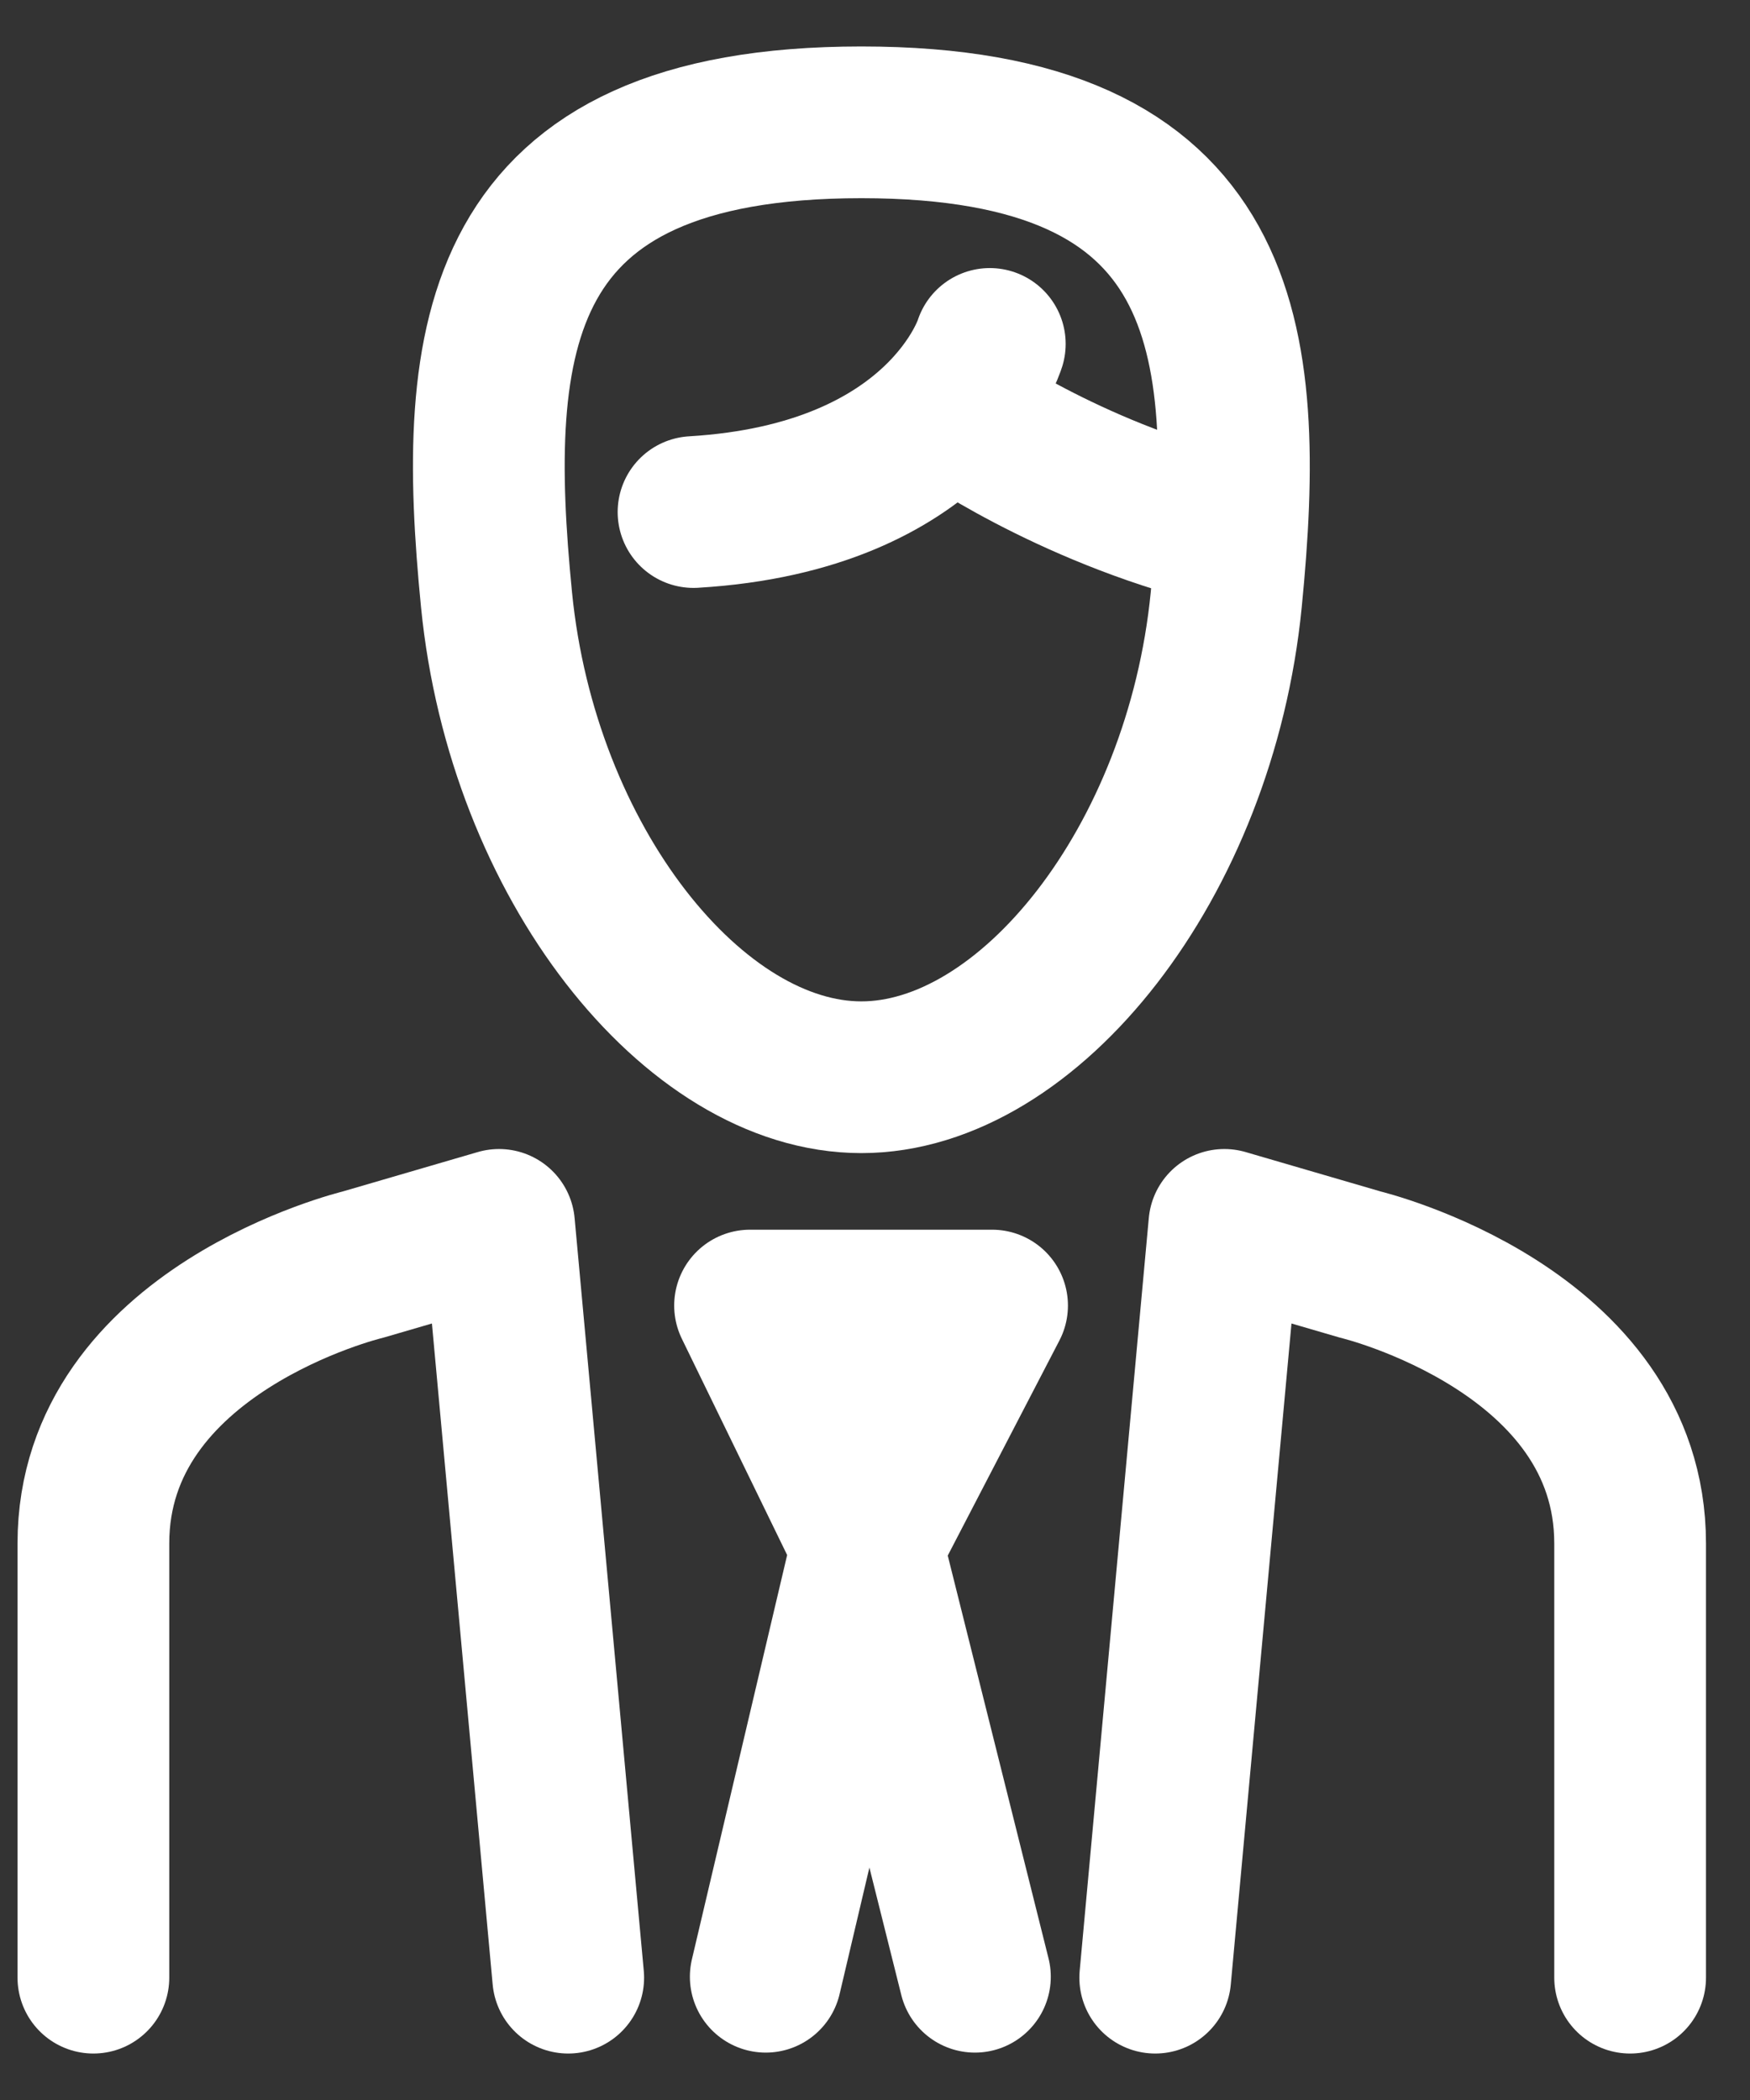
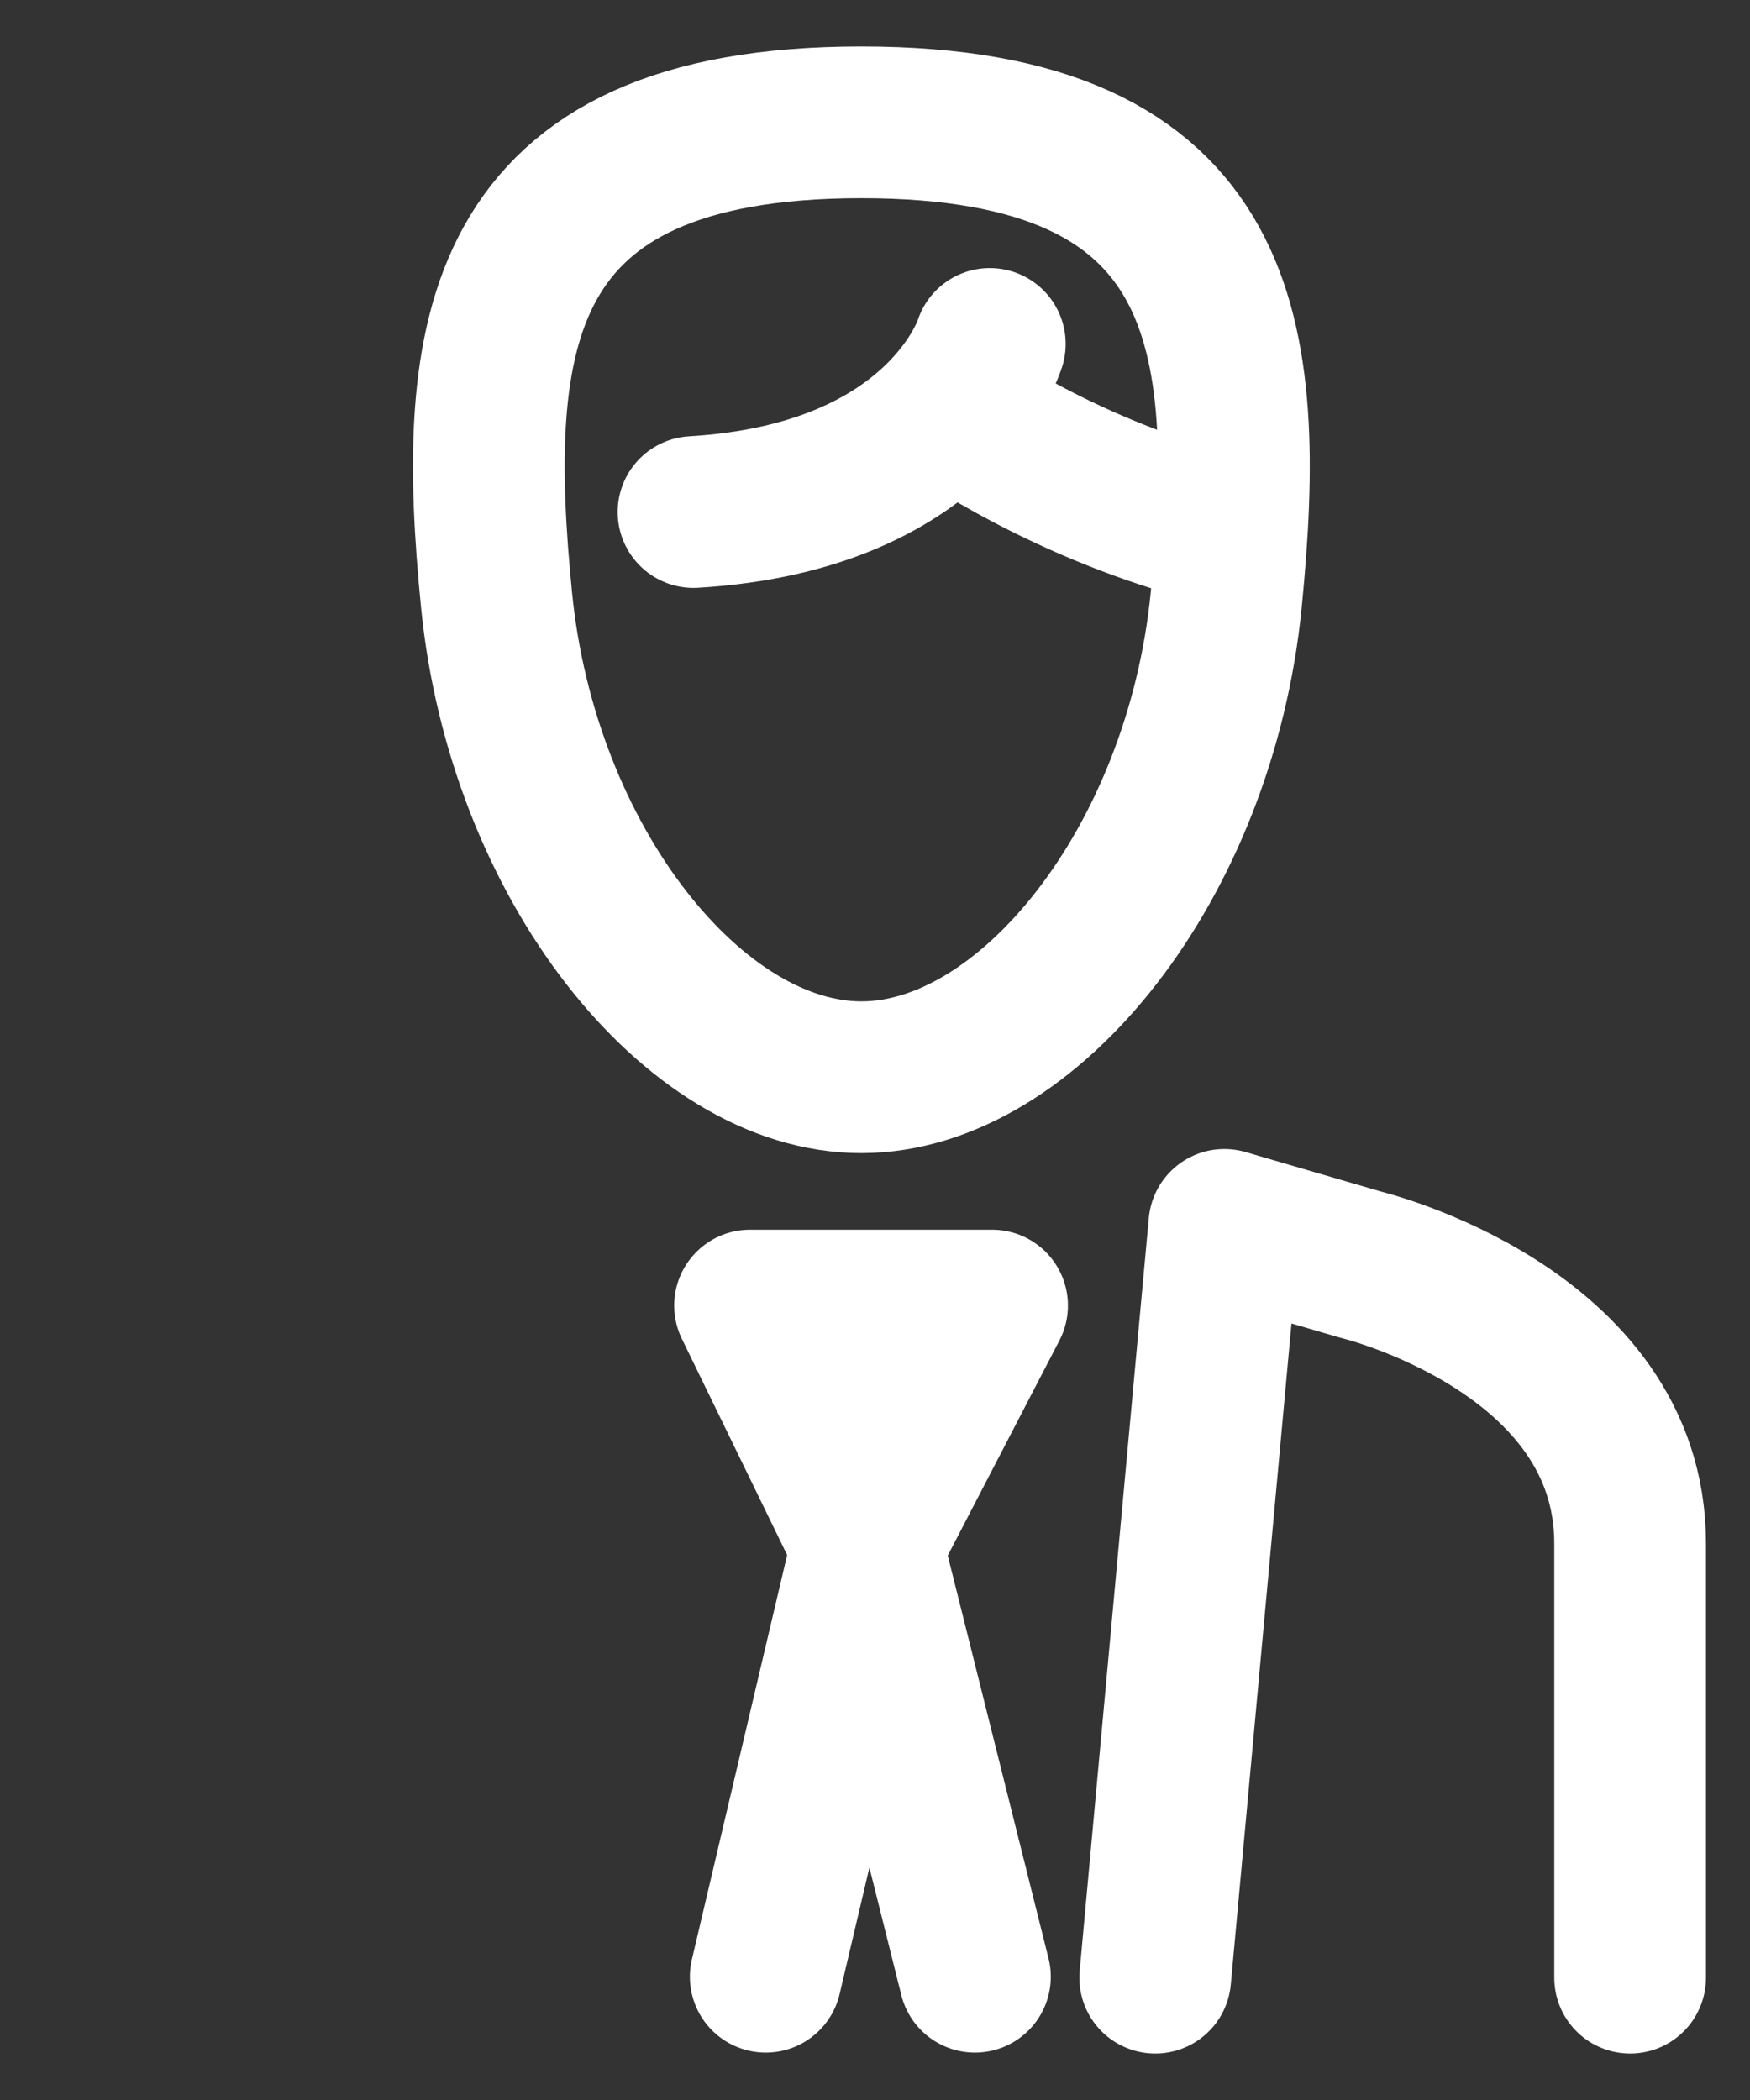
<svg xmlns="http://www.w3.org/2000/svg" width="30" height="36" viewBox="0 0 30 36" fill="none">
  <rect x="0" y="0" width="30" height="36" fill="#333333" stroke="none" />
  <path d="M14.866 26.505L13.127 33.887M14.866 26.505L12.858 22.381H17.007L14.866 26.505ZM14.866 26.505L16.713 33.887" stroke="white" stroke-width="2.601" stroke-miterlimit="10" stroke-linecap="round" stroke-linejoin="round" />
-   <path d="M9.741 33.903L8.555 20.998L6.218 21.68C6.218 21.68 1.601 22.792 1.601 26.459V33.903" stroke="white" stroke-width="2.601" stroke-miterlimit="10" stroke-linecap="round" stroke-linejoin="round" />
  <path d="M19.804 33.903L20.989 20.998L23.326 21.68C23.326 21.68 27.945 22.792 27.945 26.459V33.903" stroke="white" stroke-width="2.601" stroke-miterlimit="10" stroke-linecap="round" stroke-linejoin="round" />
  <path d="M14.766 2.097C8.42 2.097 8.068 5.792 8.512 10.283C8.957 14.784 11.893 18.467 14.766 18.467C17.64 18.467 20.577 14.784 21.021 10.283C21.464 5.792 21.113 2.097 14.766 2.097Z" stroke="white" stroke-width="2.601" stroke-miterlimit="10" stroke-linejoin="round" />
  <path d="M16.968 5.896C16.968 5.896 16.165 8.523 11.889 8.778" stroke="white" stroke-width="2.601" stroke-miterlimit="10" stroke-linecap="round" stroke-linejoin="round" />
  <path d="M16.367 7.046C16.367 7.046 18.272 8.408 20.954 9.081" stroke="white" stroke-width="2.601" stroke-miterlimit="10" stroke-linecap="round" stroke-linejoin="round" />
</svg>